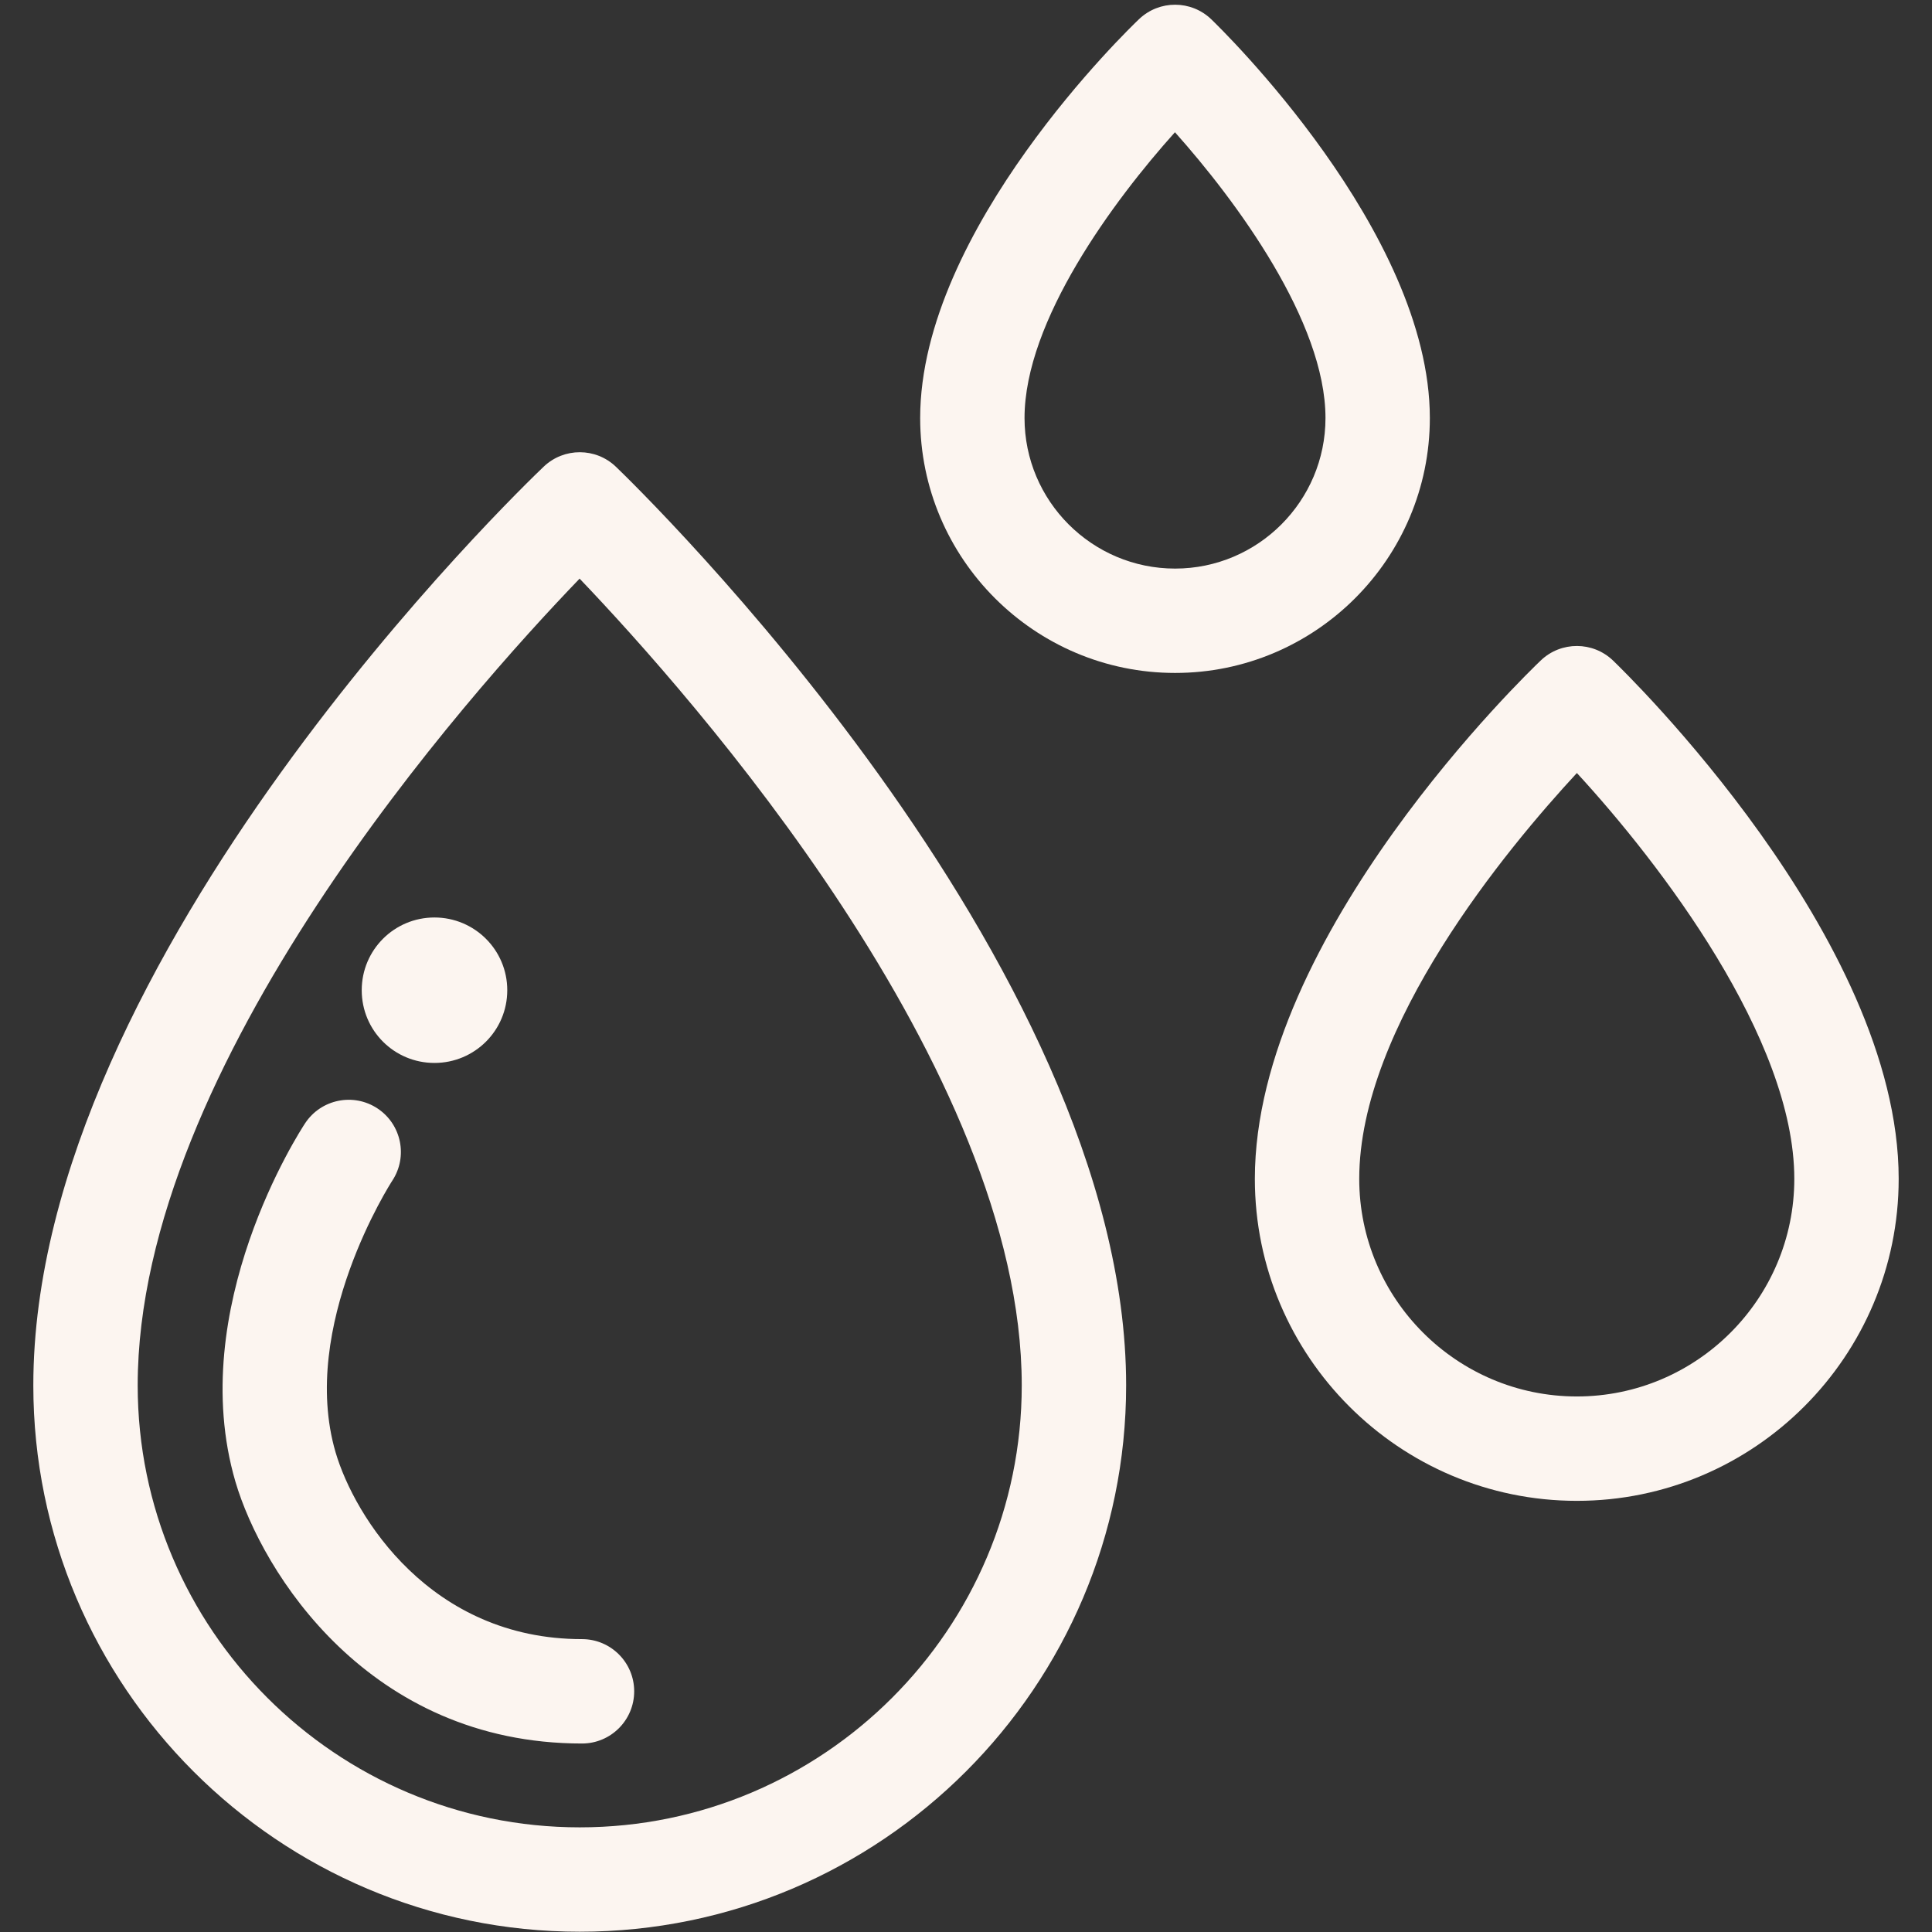
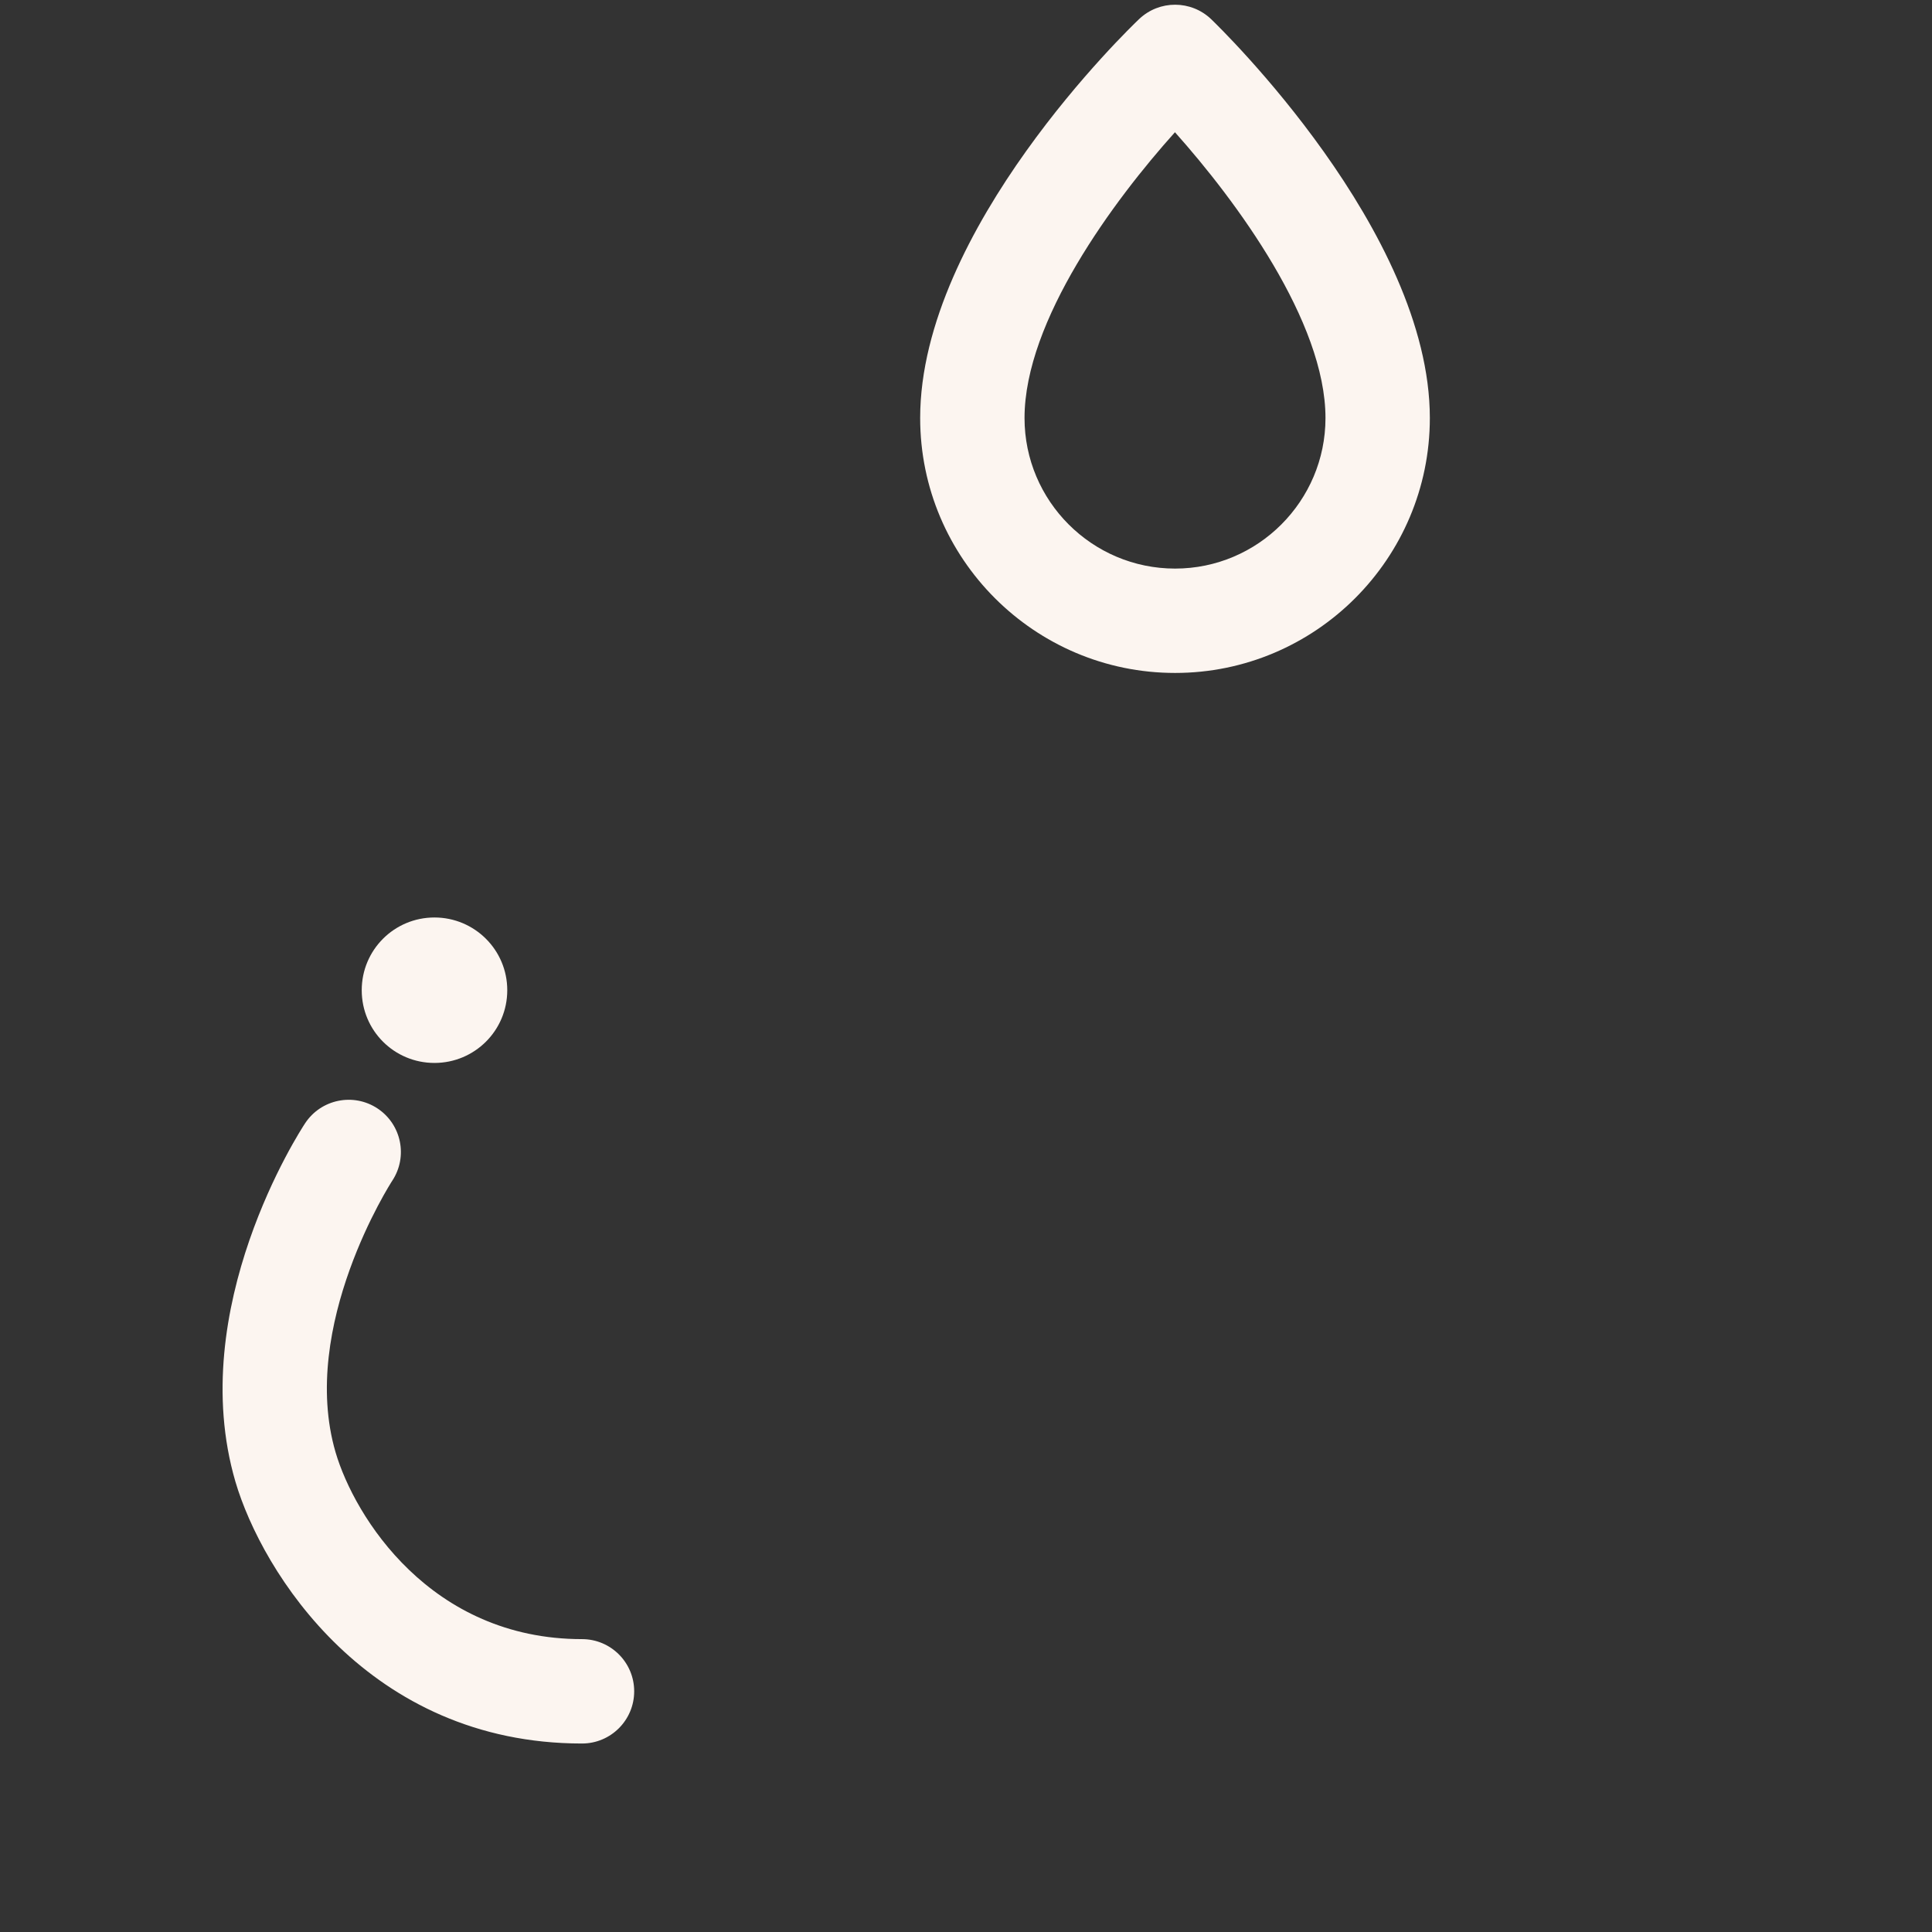
<svg xmlns="http://www.w3.org/2000/svg" width="768" zoomAndPan="magnify" viewBox="0 0 576 576" height="768" preserveAspectRatio="xMidYMid meet" version="1.0">
  <rect x="0" y="0" width="576" height="576" fill="#333333" stroke="none" />
  <defs>
    <clipPath id="8ddd2ba3eb">
-       <path d="M 9.719 134 L 336 134 L 336 576 L 9.719 576 Z M 9.719 134 " clip-rule="nonzero" />
-     </clipPath>
+       </clipPath>
    <clipPath id="3d22cee200">
      <path d="M 374 192 L 566.219 192 L 566.219 448 L 374 448 Z M 374 192 " clip-rule="nonzero" />
    </clipPath>
  </defs>
  <g clip-path="url(#8ddd2ba3eb)">
    <path fill="#fcf5f0" d="M 172.848 544.801 C 100.172 544.801 41.051 485.688 41.051 413.023 C 41.051 317.438 139.59 207.004 172.801 172.512 C 205.984 207.23 304.621 318.402 304.621 413.023 C 304.621 485.688 245.512 544.801 172.848 544.801 Z M 183.629 139.16 C 177.625 133.398 168.156 133.383 162.125 139.102 C 155.914 145.016 9.934 285.266 9.934 413.023 C 9.934 502.848 83.016 575.918 172.848 575.918 C 262.664 575.918 335.742 502.848 335.742 413.023 C 335.742 286.727 189.84 145.129 183.629 139.16 " fill-opacity="1" fill-rule="nonzero" />
  </g>
  <path fill="#fcf5f0" d="M 350.336 169.516 C 325.586 169.516 305.449 149.379 305.449 124.629 C 305.449 95.633 332.066 59.719 350.297 39.426 C 368.535 59.84 395.176 95.887 395.176 124.629 C 395.176 149.379 375.055 169.516 350.336 169.516 Z M 426.289 124.629 C 426.289 68.988 363.773 8.301 361.113 5.742 C 355.113 -0.016 345.648 -0.043 339.617 5.684 C 336.949 8.215 274.336 68.336 274.336 124.629 C 274.336 166.535 308.43 200.629 350.336 200.629 C 392.219 200.629 426.289 166.535 426.289 124.629 " fill-opacity="1" fill-rule="nonzero" />
  <g clip-path="url(#3d22cee200)">
-     <path fill="#fcf5f0" d="M 470.121 416.336 C 434.34 416.336 405.238 387.23 405.238 351.453 C 405.238 305.918 449.27 252.984 470.125 230.465 C 494.828 257.277 534.949 309.633 534.949 351.453 C 534.949 387.23 505.863 416.336 470.121 416.336 Z M 480.898 196.926 C 474.898 191.172 465.434 191.141 459.402 196.867 C 455.918 200.176 374.117 278.715 374.117 351.453 C 374.117 404.387 417.18 447.457 470.121 447.457 C 523.023 447.457 566.066 404.387 566.066 351.453 C 566.066 279.559 484.375 200.266 480.898 196.926 " fill-opacity="1" fill-rule="nonzero" />
-   </g>
+     </g>
  <path fill="#fcf5f0" d="M 100.043 432.973 C 89.047 395.332 116.594 352.559 116.957 352 C 121.672 344.836 119.699 335.203 112.543 330.465 C 105.383 325.734 95.723 327.695 90.98 334.863 C 89.508 337.09 55.074 390.02 70.18 441.719 C 78.117 468.727 109.926 519.805 173.516 519.805 C 182.105 519.805 189.074 512.836 189.074 504.242 C 189.074 495.648 182.105 488.684 173.516 488.684 C 128.348 488.684 105.699 452.223 100.043 432.973 " fill-opacity="1" fill-rule="nonzero" />
  <path fill="#fcf5f0" d="M 129.527 316.902 C 141.488 316.902 151.234 307.254 151.234 295.219 C 151.234 283.207 141.488 273.535 129.527 273.535 C 117.539 273.535 107.844 283.207 107.844 295.219 C 107.844 307.254 117.539 316.902 129.527 316.902 " fill-opacity="1" fill-rule="nonzero" />
</svg>